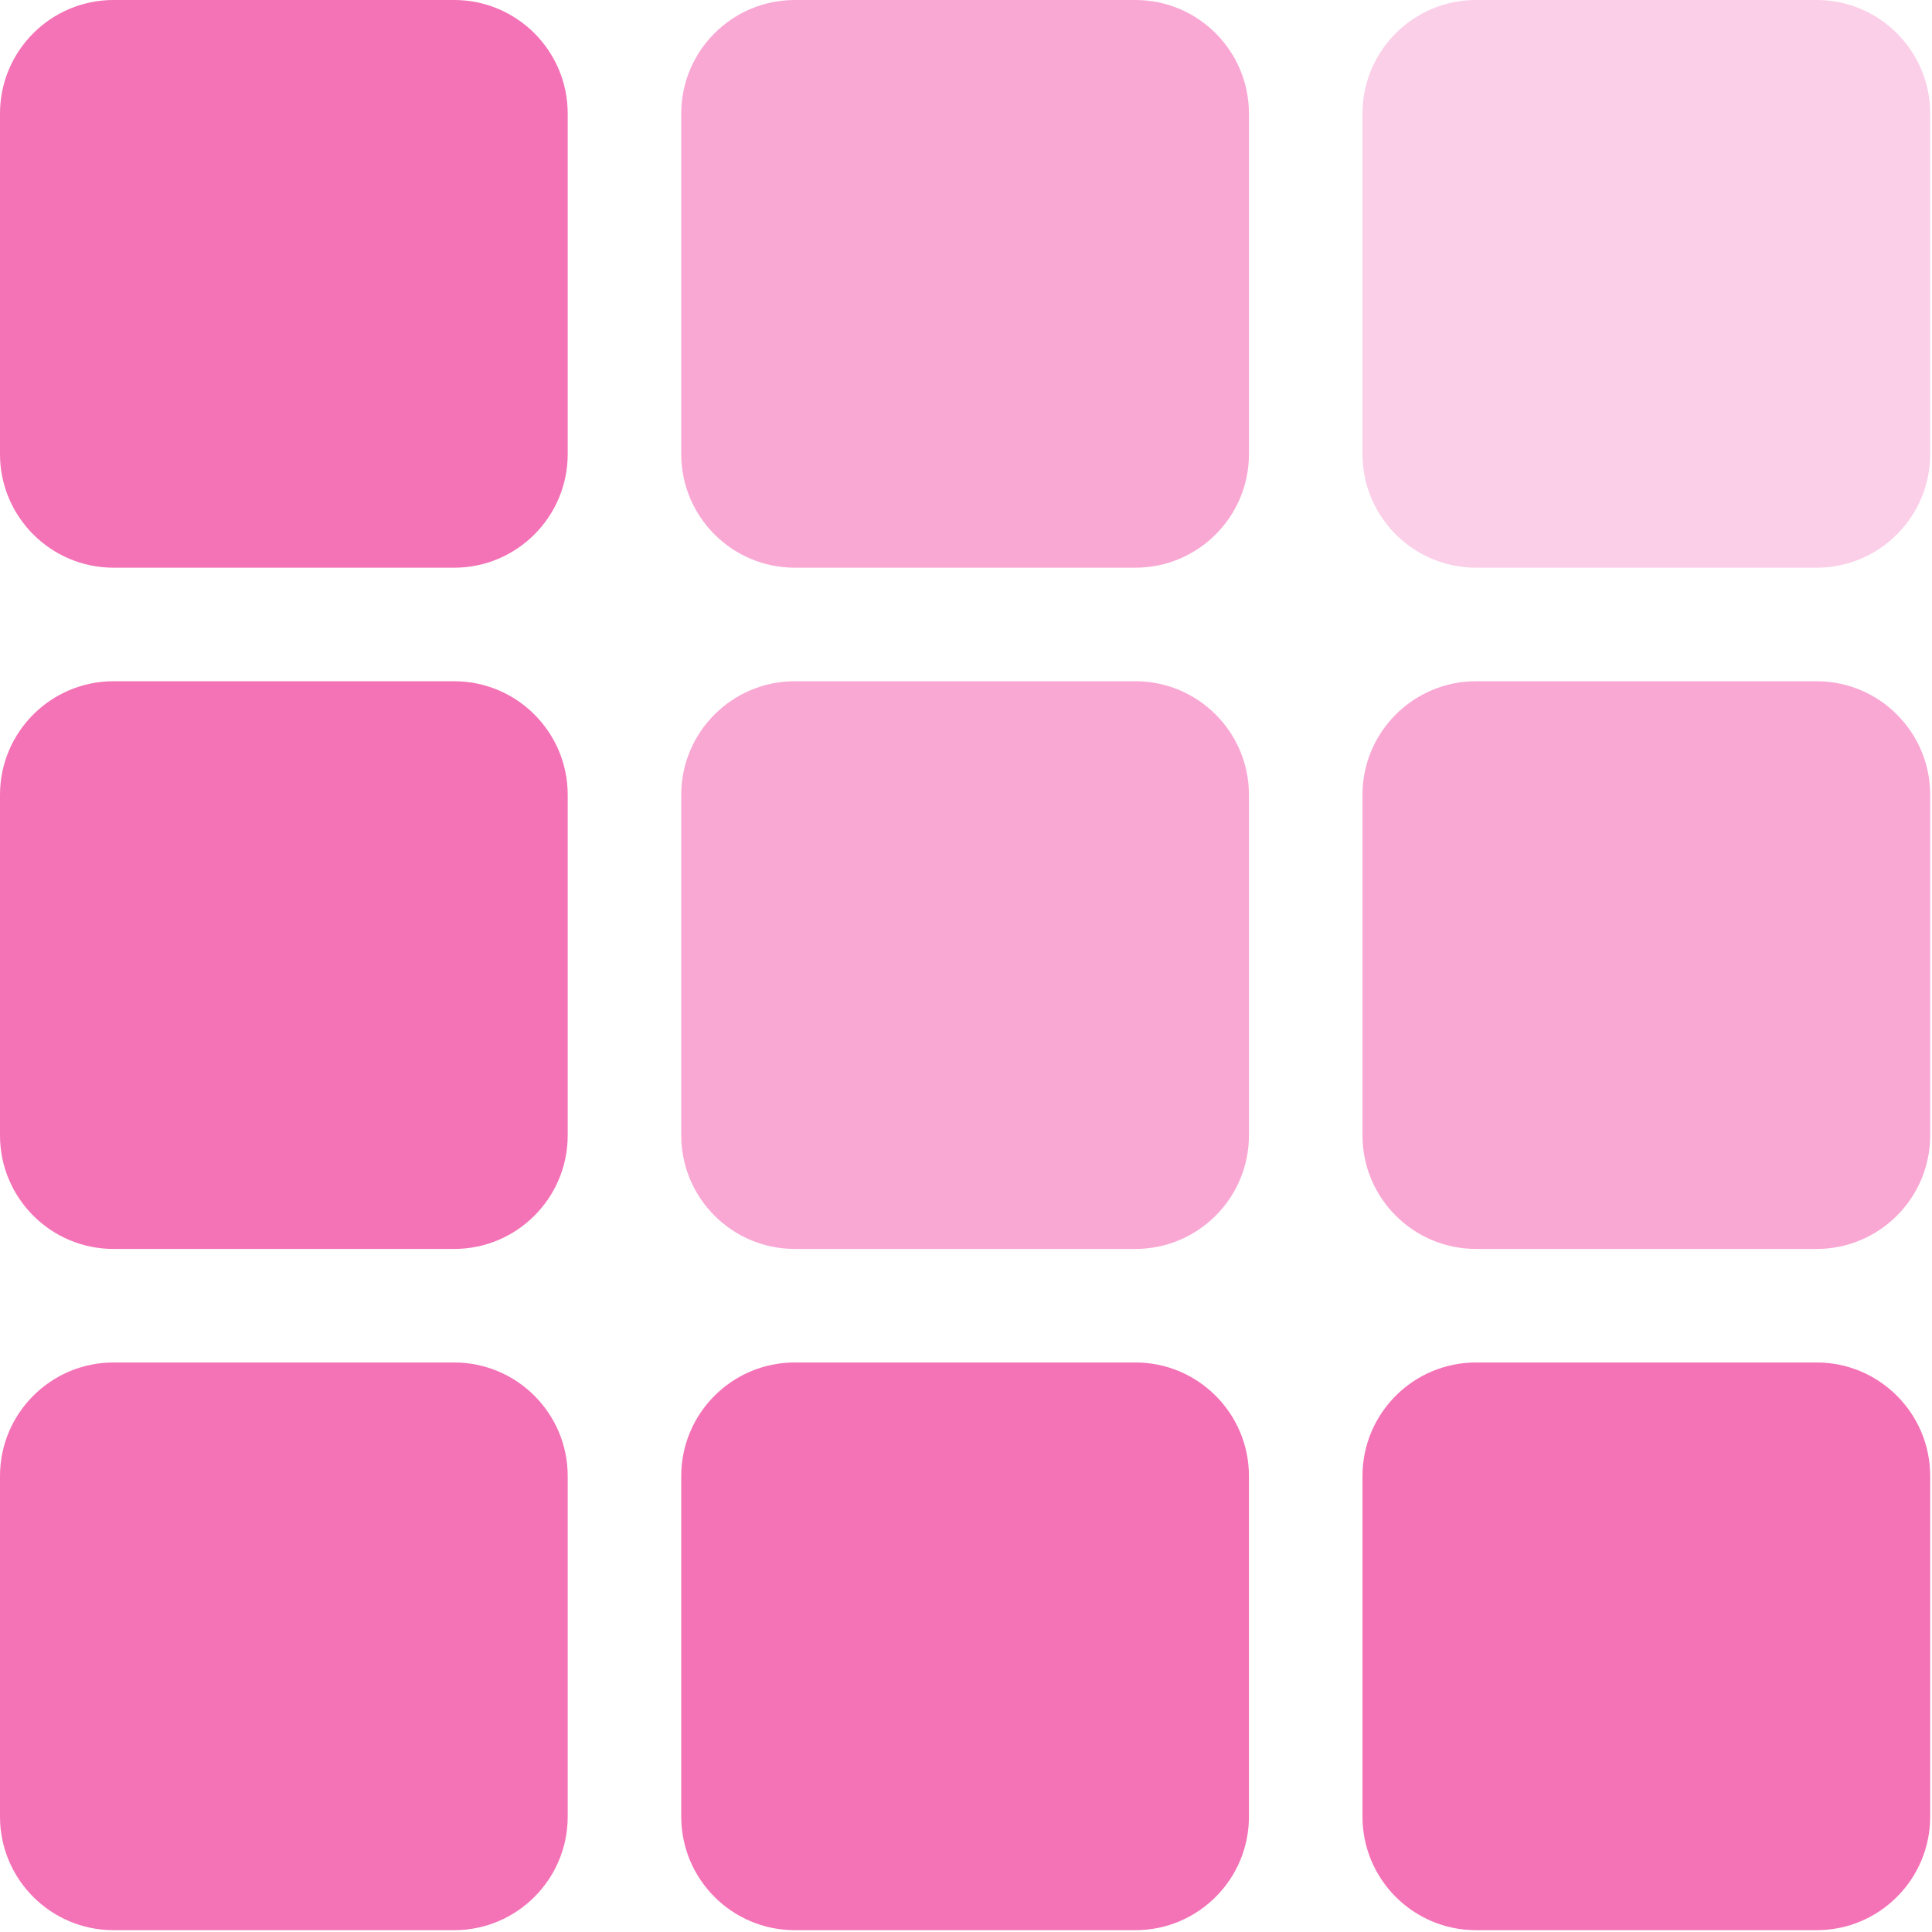
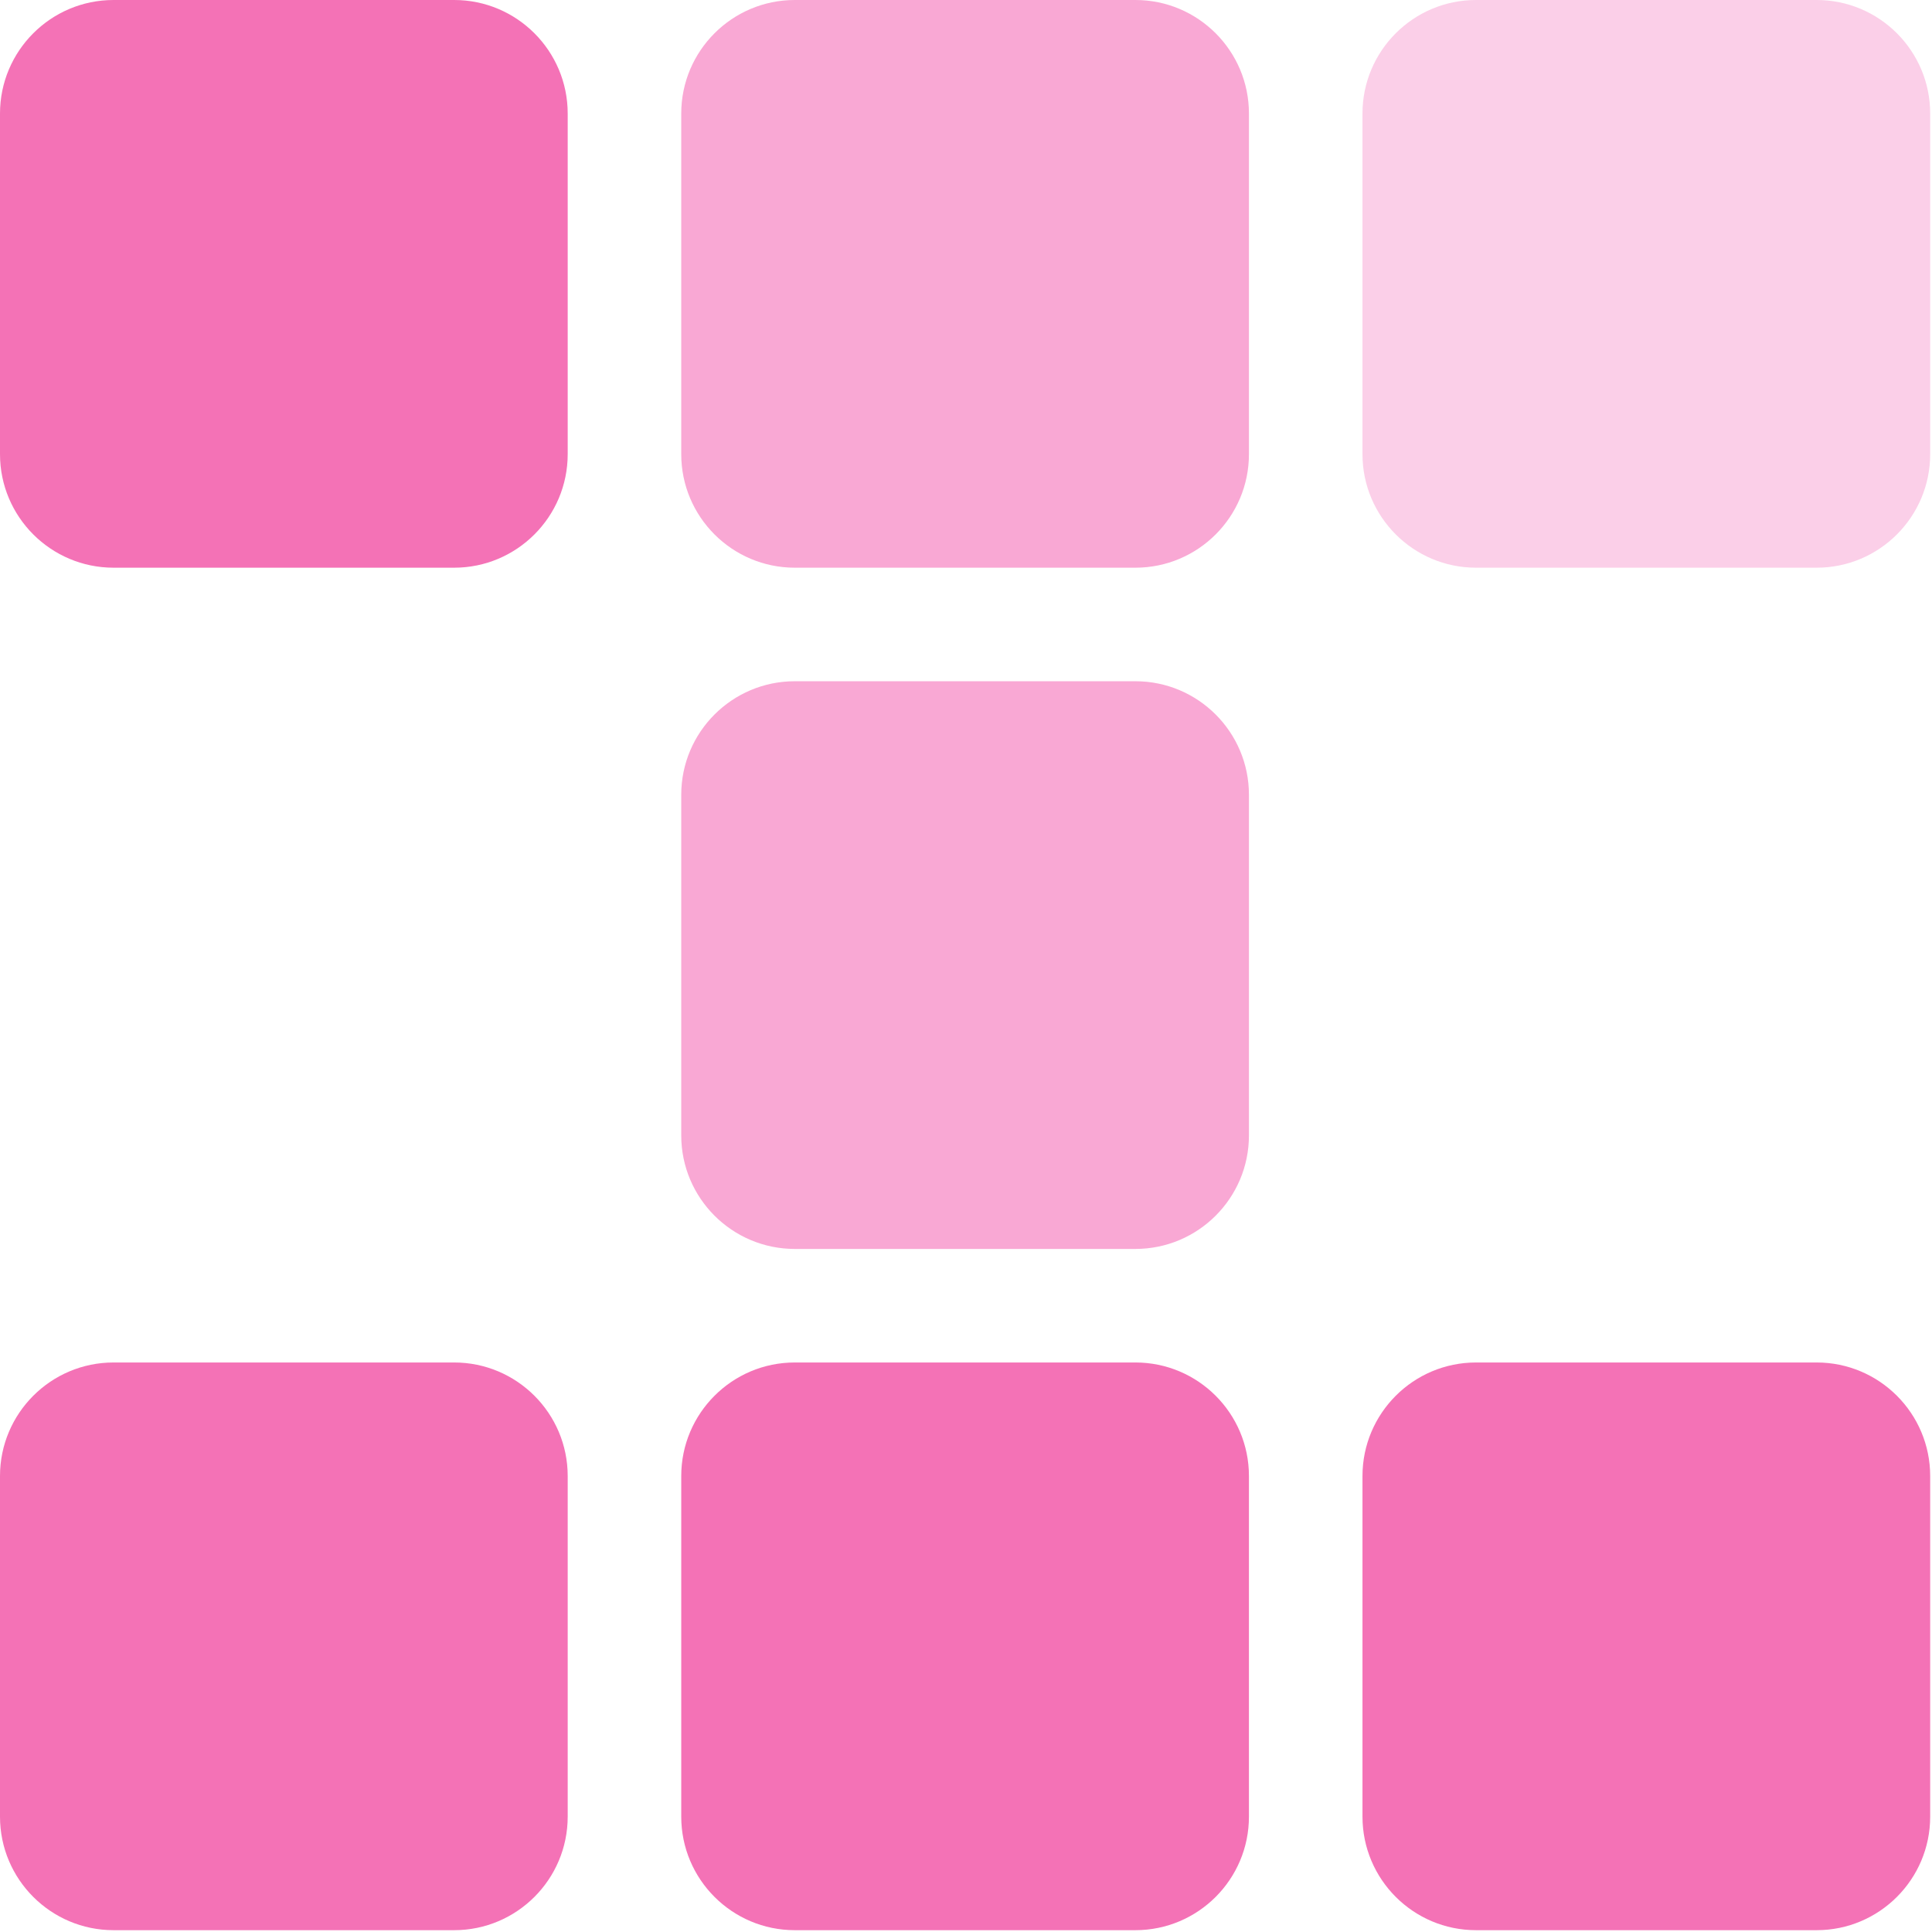
<svg xmlns="http://www.w3.org/2000/svg" width="100%" height="100%" viewBox="0 0 709 709" version="1.1" xml:space="preserve" style="fill-rule:evenodd;clip-rule:evenodd;stroke-linejoin:round;stroke-miterlimit:2;">
  <path d="M208.333,41.667l0,125c0,22.996 -18.67,41.666 -41.666,41.666l-125,0c-22.997,0 -41.667,-18.67 -41.667,-41.666l0,-125c0,-22.997 18.67,-41.667 41.667,-41.667l125,0c22.996,0 41.666,18.67 41.666,41.667Z" style="fill:#f472b6;" />
  <path d="M458.333,41.667l0,125c0,22.996 -18.67,41.666 -41.666,41.666l-125,0c-22.997,0 -41.667,-18.67 -41.667,-41.666l0,-125c0,-22.997 18.67,-41.667 41.667,-41.667l125,0c22.996,0 41.666,18.67 41.666,41.667Z" style="fill:#f9a8d4;" />
  <path d="M708.333,41.667l0,125c0,22.996 -18.67,41.666 -41.666,41.666l-125,0c-22.997,0 -41.667,-18.67 -41.667,-41.666l0,-125c0,-22.997 18.67,-41.667 41.667,-41.667l125,0c22.996,0 41.666,18.67 41.666,41.667Z" style="fill:#fbcfe8;" />
-   <path d="M208.333,291.667l0,125c0,22.996 -18.67,41.666 -41.666,41.666l-125,0c-22.997,0 -41.667,-18.67 -41.667,-41.666l0,-125c0,-22.997 18.67,-41.667 41.667,-41.667l125,0c22.996,0 41.666,18.67 41.666,41.667Z" style="fill:#f472b6;" />
  <path d="M458.333,291.667l0,125c0,22.996 -18.67,41.666 -41.666,41.666l-125,0c-22.997,0 -41.667,-18.67 -41.667,-41.666l0,-125c0,-22.997 18.67,-41.667 41.667,-41.667l125,0c22.996,0 41.666,18.67 41.666,41.667Z" style="fill:#f9a8d4;" />
-   <path d="M708.333,291.667l0,125c0,22.996 -18.67,41.666 -41.666,41.666l-125,0c-22.997,0 -41.667,-18.67 -41.667,-41.666l0,-125c0,-22.997 18.67,-41.667 41.667,-41.667l125,0c22.996,0 41.666,18.67 41.666,41.667Z" style="fill:#f9a8d4;" />
  <path d="M208.333,541.667l0,125c0,22.996 -18.67,41.666 -41.666,41.666l-125,0c-22.997,0 -41.667,-18.67 -41.667,-41.666l0,-125c0,-22.997 18.67,-41.667 41.667,-41.667l125,0c22.996,0 41.666,18.67 41.666,41.667Z" style="fill:#f472b6;" />
  <path d="M458.333,541.667l0,125c0,22.996 -18.67,41.666 -41.666,41.666l-125,0c-22.997,0 -41.667,-18.67 -41.667,-41.666l0,-125c0,-22.997 18.67,-41.667 41.667,-41.667l125,0c22.996,0 41.666,18.67 41.666,41.667Z" style="fill:#f472b6;" />
  <path d="M708.333,541.667l0,125c0,22.996 -18.67,41.666 -41.666,41.666l-125,0c-22.997,0 -41.667,-18.67 -41.667,-41.666l0,-125c0,-22.997 18.67,-41.667 41.667,-41.667l125,0c22.996,0 41.666,18.67 41.666,41.667Z" style="fill:#f472b6;" />
</svg>